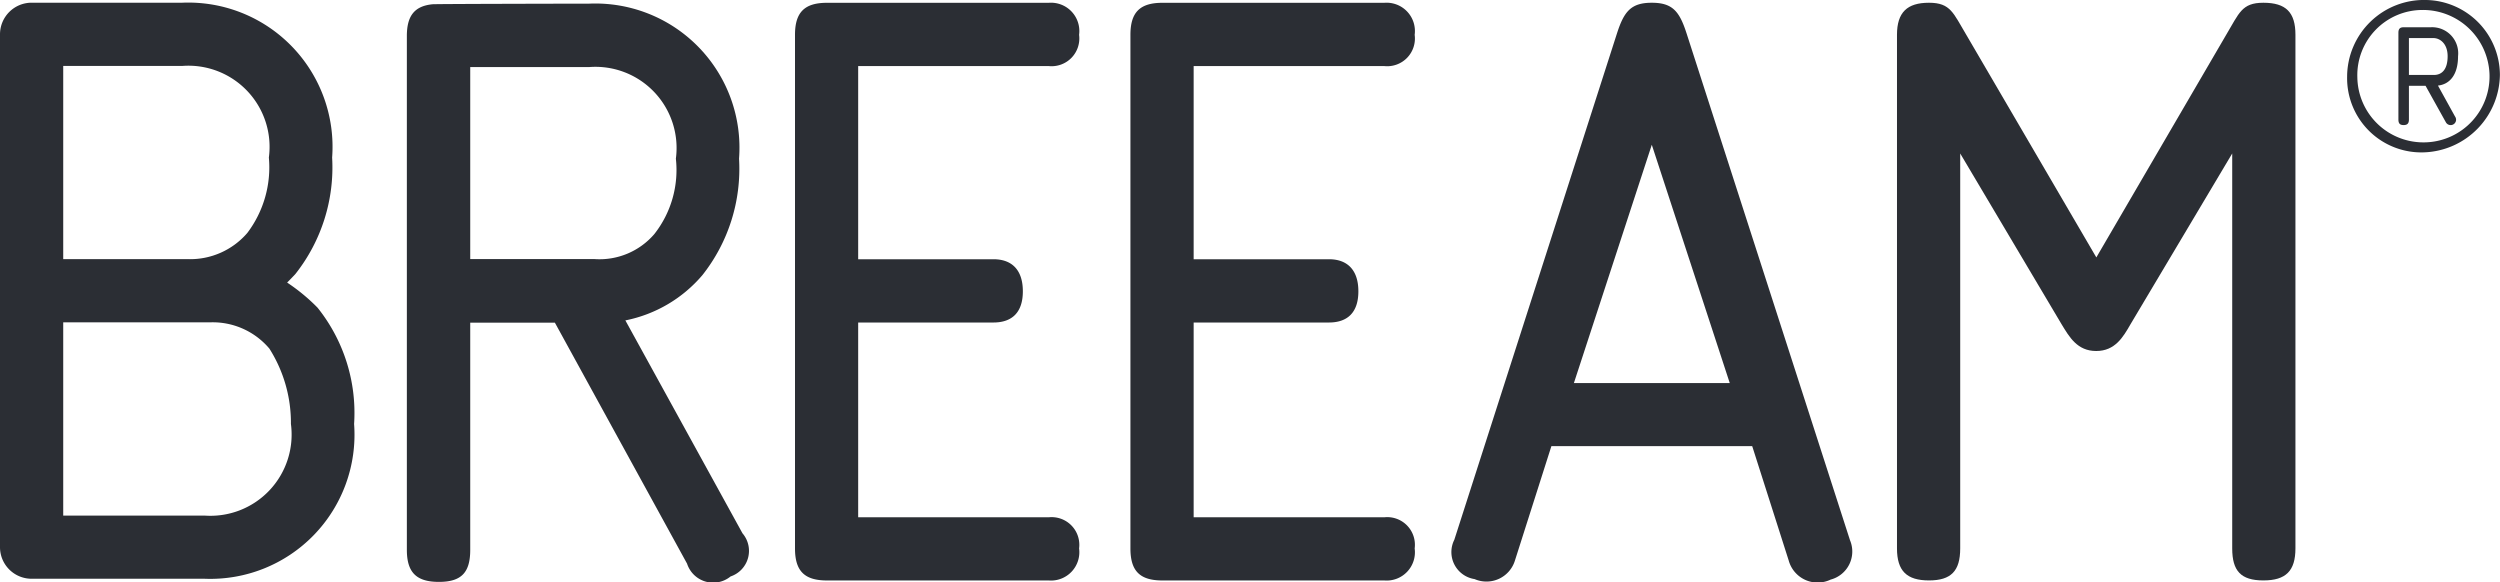
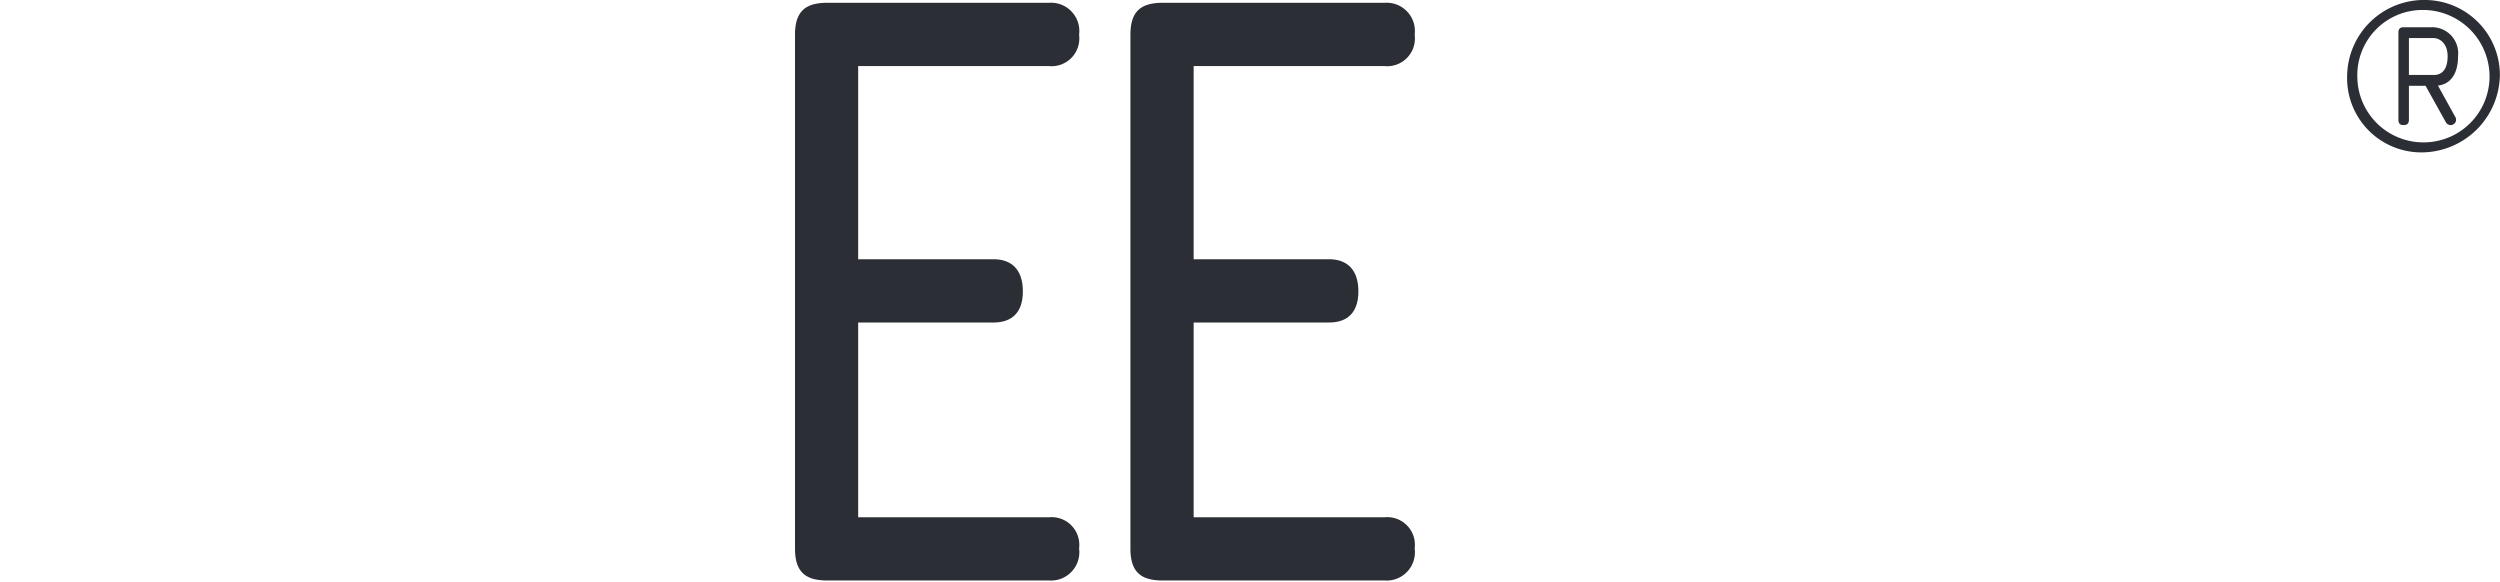
<svg xmlns="http://www.w3.org/2000/svg" width="50.89" height="11.855" viewBox="0 0 50.89 11.855">
  <defs>
    <clipPath id="clip-path">
      <path id="Path_3332" data-name="Path 3332" d="M0,0H50.89V-11.855H0Z" fill="none" />
    </clipPath>
  </defs>
  <g id="Group_3408" data-name="Group 3408" transform="translate(0 11.855)">
    <g id="Group_3407" data-name="Group 3407" clip-path="url(#clip-path)">
      <g id="Group_3400" data-name="Group 3400" transform="translate(21.348 -10.51)">
        <path id="Path_3325" data-name="Path 3325" d="M0,0A.565.565,0,0,0,.618-.636.577.577,0,0,0,0-1.288H-4.514c-.458,0-.651.194-.651.652V9.819c0,.46.193.652.651.652H0a.577.577,0,0,0,.618-.652A.564.564,0,0,0,0,9.185H-3.879V5.22h2.752c.387,0,.6-.212.6-.635s-.211-.653-.6-.653H-3.879V0Z" fill="#2b2e34" />
      </g>
      <g id="Group_3401" data-name="Group 3401" transform="translate(32.038 -4.057)">
-         <path id="Path_3326" data-name="Path 3326" d="M0,0,1.586-4.851,3.173,0ZM2.292-7.124c-.143-.441-.283-.618-.706-.618s-.564.177-.707.618L-2.434,3.19a.556.556,0,0,0,.413.8A.606.606,0,0,0-1.2,3.612l.742-2.328H3.63l.743,2.328A.611.611,0,0,0,5.227,4a.591.591,0,0,0,.394-.8Z" fill="#2b2e34" />
-       </g>
+         </g>
      <g id="Group_3402" data-name="Group 3402" transform="translate(46.073 -11.799)">
-         <path id="Path_3327" data-name="Path 3327" d="M0,0C-.442,0-.492.212-.757.653L-3.4,5.184-6.047.653C-6.312.212-6.364,0-6.807,0s-.651.194-.651.653V11.107c0,.46.2.652.651.652s.636-.192.636-.652V3.068l2.062,3.474c.161.265.322.547.706.547s.548-.282.7-.547L-.634,3.068v8.039c0,.459.176.652.634.652s.653-.193.653-.652V.653C.653.194.459,0,0,0" fill="#2b2e34" />
-       </g>
+         </g>
      <g id="Group_3403" data-name="Group 3403" transform="translate(28.179 -10.51)">
        <path id="Path_3328" data-name="Path 3328" d="M0,0A.564.564,0,0,0,.618-.636.577.577,0,0,0,0-1.288H-4.517c-.459,0-.651.194-.651.652V9.819c0,.46.192.652.651.652H0a.576.576,0,0,0,.618-.652A.563.563,0,0,0,0,9.185H-3.881V5.22h2.753c.387,0,.6-.212.6-.635s-.213-.653-.6-.653H-3.881V0Z" fill="#2b2e34" />
      </g>
      <g id="Group_3404" data-name="Group 3404" transform="translate(9.572 -6.581)">
-         <path id="Path_3329" data-name="Path 3329" d="M0,0V-3.909H2.425A1.652,1.652,0,0,1,4.186-2.044,2.109,2.109,0,0,1,3.749-.511,1.469,1.469,0,0,1,2.533,0ZM3.158,1.248A2.764,2.764,0,0,0,4.728.324a3.487,3.487,0,0,0,.744-2.368A2.935,2.935,0,0,0,2.425-5.2s-3.154.005-3.195.013c-.363.037-.52.233-.52.645V5.919c0,.459.193.652.653.652S0,6.378,0,5.919V1.294H1.723L4.414,6.2A.559.559,0,0,0,5.3,6.46a.549.549,0,0,0,.242-.878Z" fill="#2b2e34" />
-       </g>
+         </g>
      <g id="Group_3405" data-name="Group 3405" transform="translate(5.922 -3.225)">
-         <path id="Path_3330" data-name="Path 3330" d="M0,0A1.653,1.653,0,0,1-1.761,1.865H-4.635V-2.068h2.982a1.508,1.508,0,0,1,1.215.535A2.82,2.82,0,0,1,0,0M-4.635-7.288h2.426A1.652,1.652,0,0,1-.449-5.423,2.215,2.215,0,0,1-.886-3.89,1.533,1.533,0,0,1-2.1-3.355H-4.635ZM.542-2.367a3.828,3.828,0,0,0-.619-.511c.057-.057.114-.116.17-.177A3.5,3.5,0,0,0,.839-5.423,2.936,2.936,0,0,0-2.209-8.575h-3.07a.644.644,0,0,0-.643.644V2.509a.643.643,0,0,0,.643.642h3.518A2.935,2.935,0,0,0,1.286,0,3.427,3.427,0,0,0,.542-2.367" fill="#2b2e34" />
-       </g>
+         </g>
      <g id="Group_3406" data-name="Group 3406" transform="translate(49.036 -11.08)">
        <path id="Path_3331" data-name="Path 3331" d="M0,0V.751H.507C.691.751.788.614.788.37.788.107.626,0,.5,0ZM.442-.22A.531.531,0,0,1,1,.37C1,.751.828.942.591.967l.345.625A.122.122,0,0,1,.96,1.67a.111.111,0,0,1-.209.042L.339.972H0v.686c0,.077-.03.113-.108.113s-.106-.036-.106-.113V-.107c0-.078.029-.113.106-.113ZM.358,2.122A1.342,1.342,0,0,0,1.64.728,1.356,1.356,0,0,0,.275-.572,1.327,1.327,0,0,0-1.05.793,1.345,1.345,0,0,0,.358,2.122M-1.258.787A1.566,1.566,0,0,1,.352-.775a1.53,1.53,0,0,1,1.5,1.52A1.6,1.6,0,0,1,.316,2.326,1.511,1.511,0,0,1-1.258.787" fill="#2b2e34" />
      </g>
    </g>
  </g>
</svg>